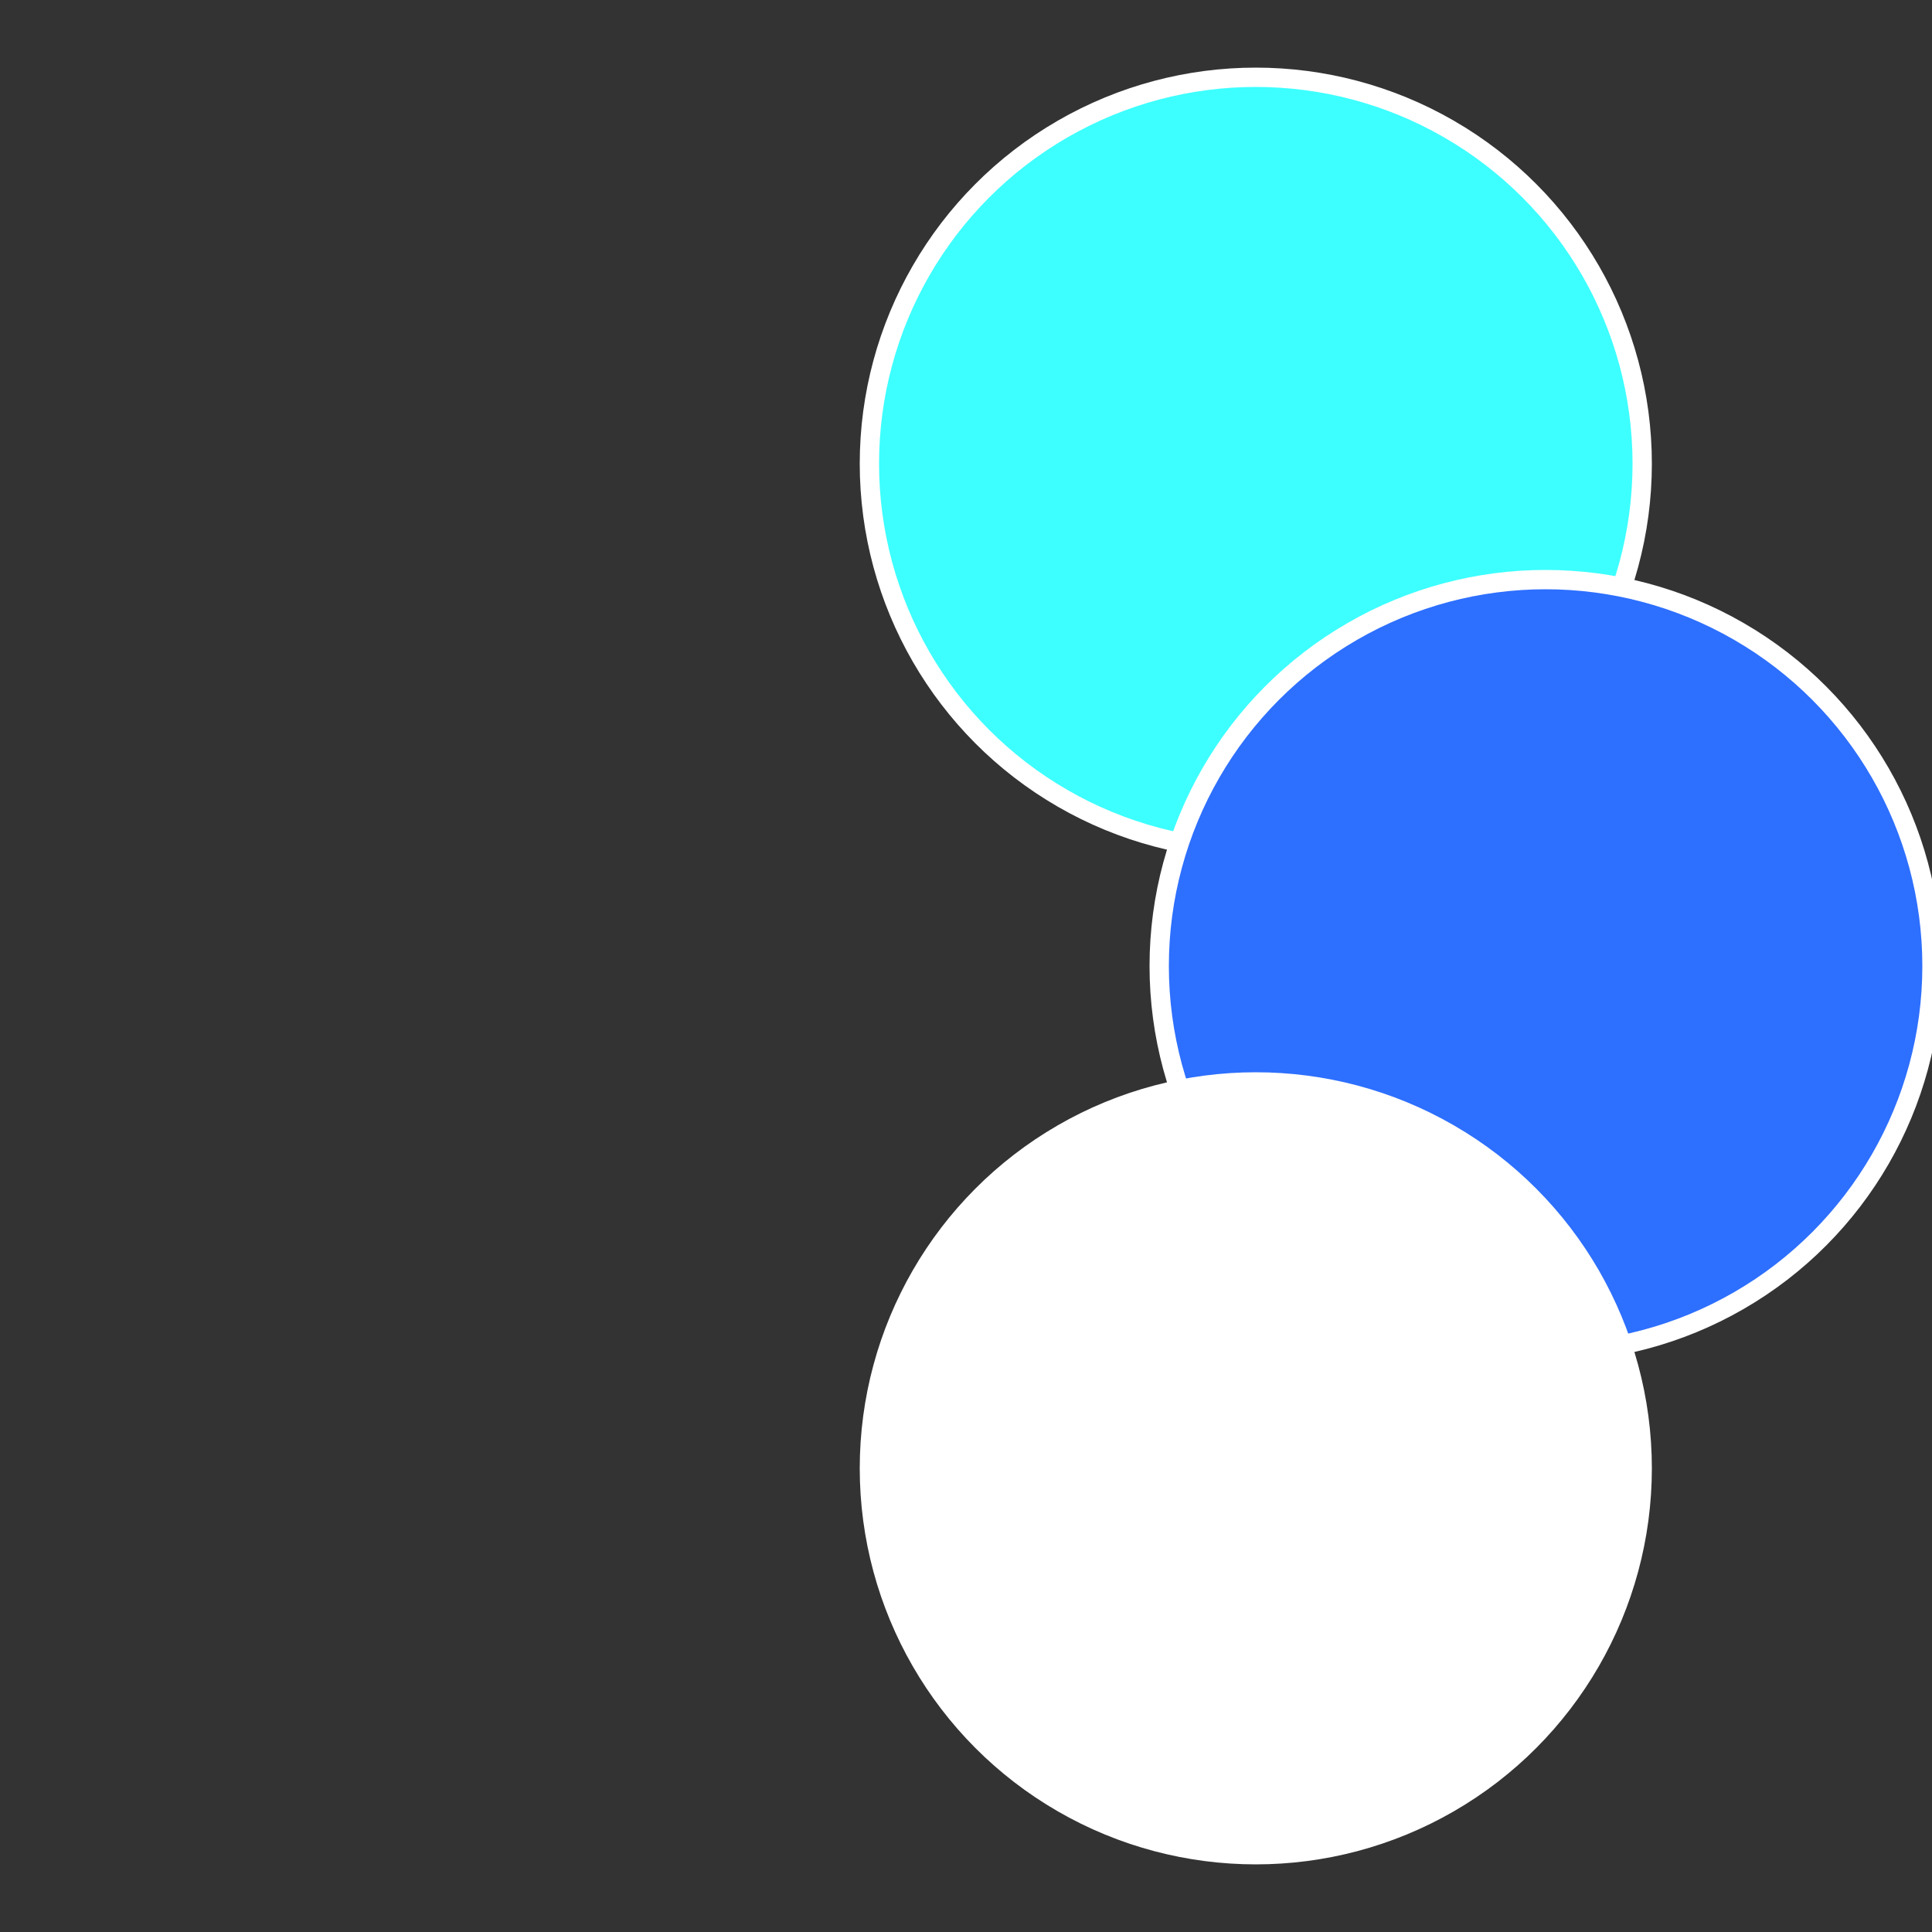
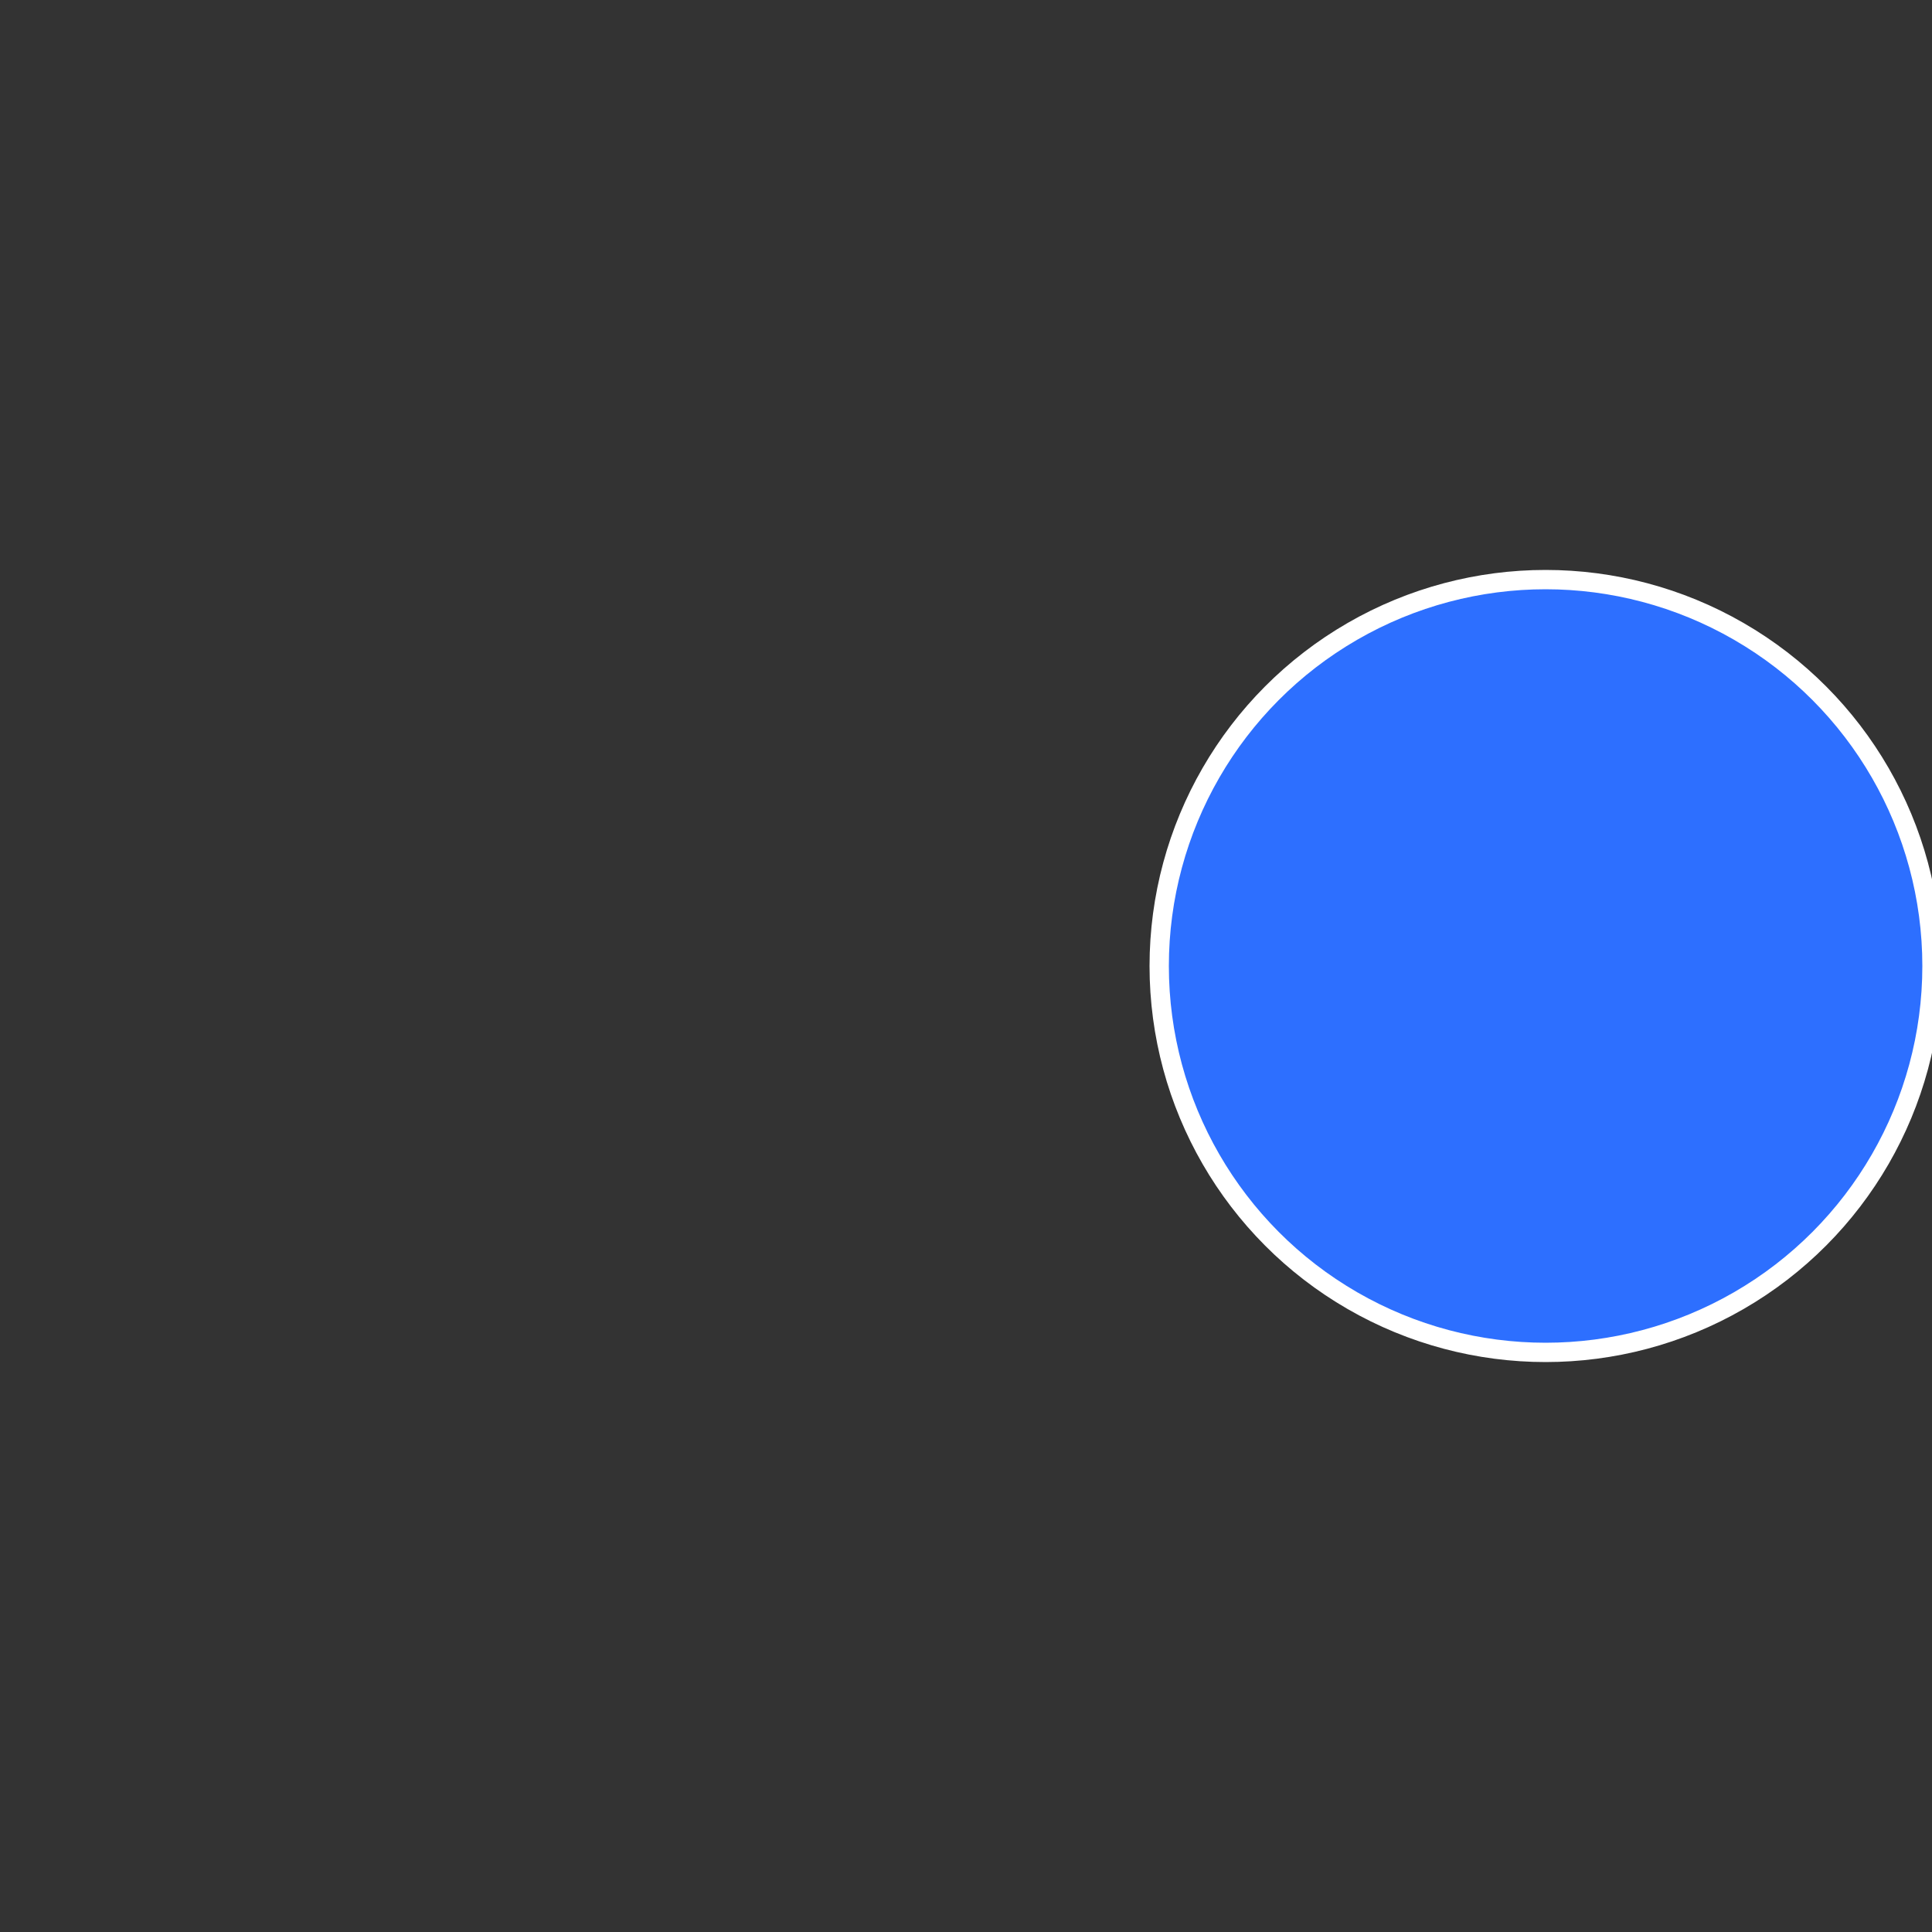
<svg xmlns="http://www.w3.org/2000/svg" width="500" height="500" viewBox="-1 -1 2 2">
  <rect x="-1" y="-1" width="2" height="2" fill="#333333" stroke="none" />
-   <circle cx="0.3" cy="-0.52" r="0.4" fill="#3dffffffffffffffdaa1e8" stroke="#fff" stroke-width="1%" />
  <circle cx="0.6" cy="0" r="0.4" fill="#2d6fffffffffffffdaa3df" stroke="#fff" stroke-width="1%" />
-   <circle cx="0.3" cy="0.52" r="0.4" fill="#ffffffffffffffa1fffffffffffffdaa3df" stroke="#fff" stroke-width="1%" />
</svg>